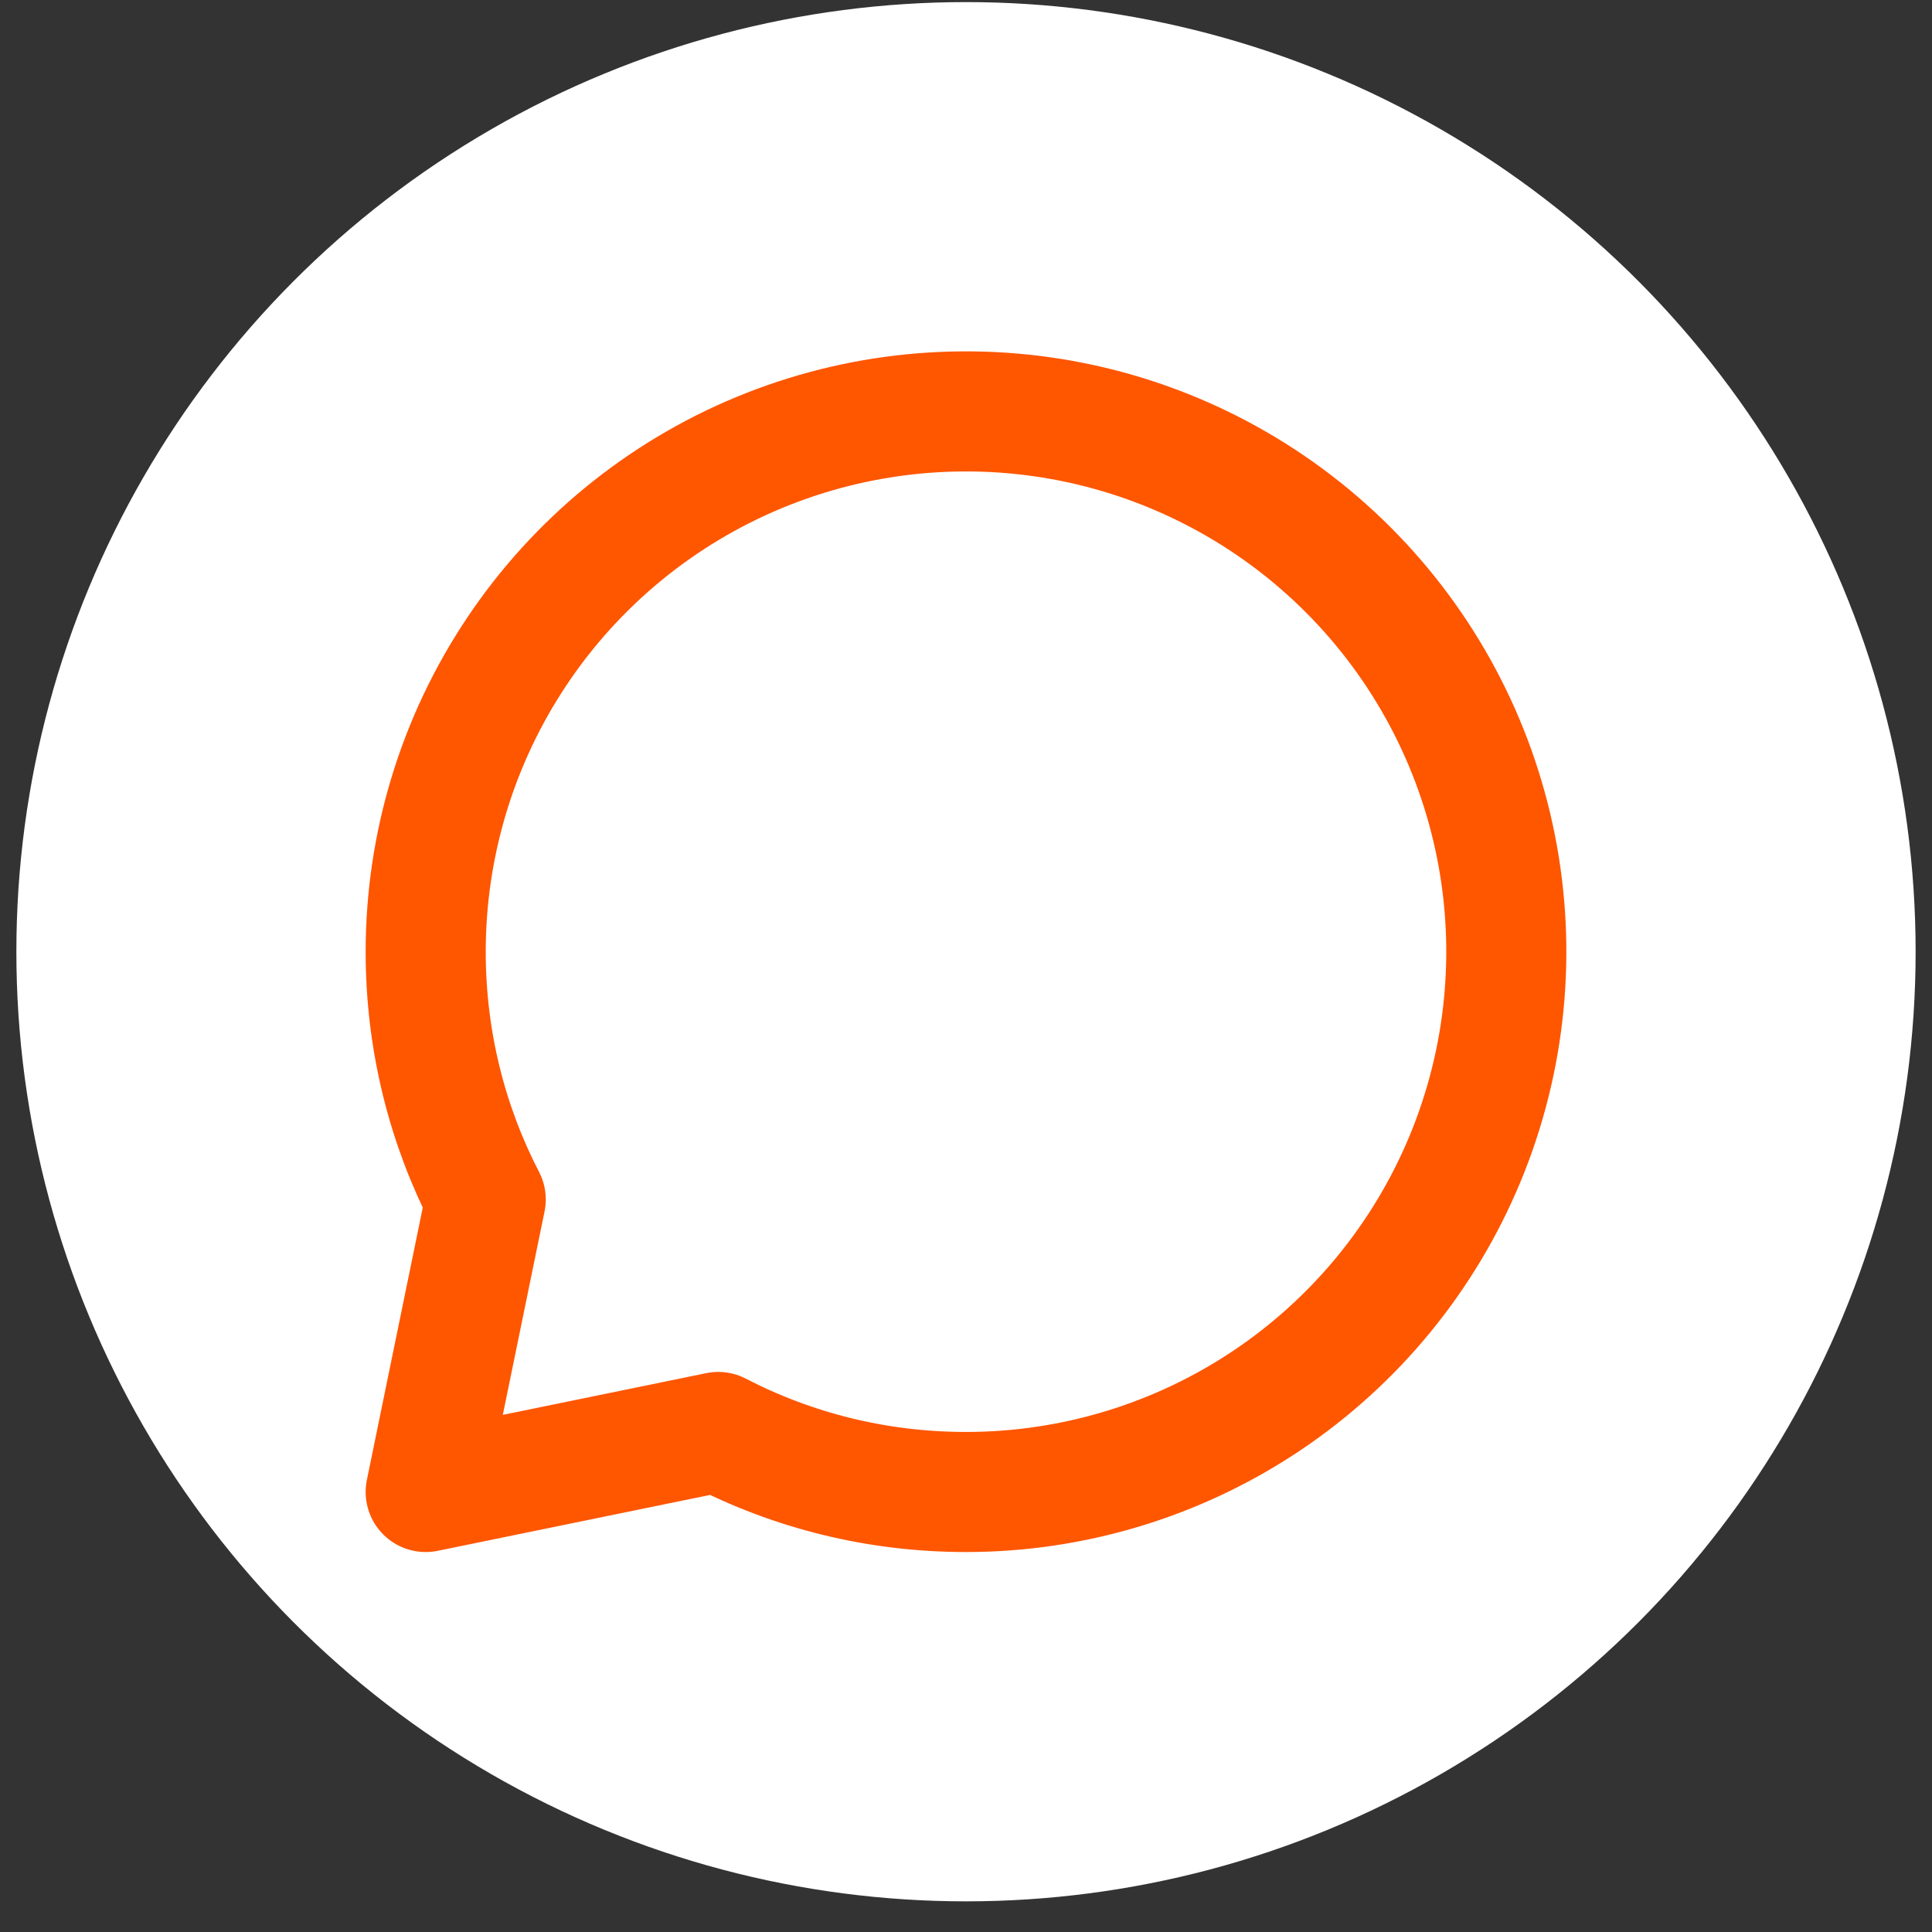
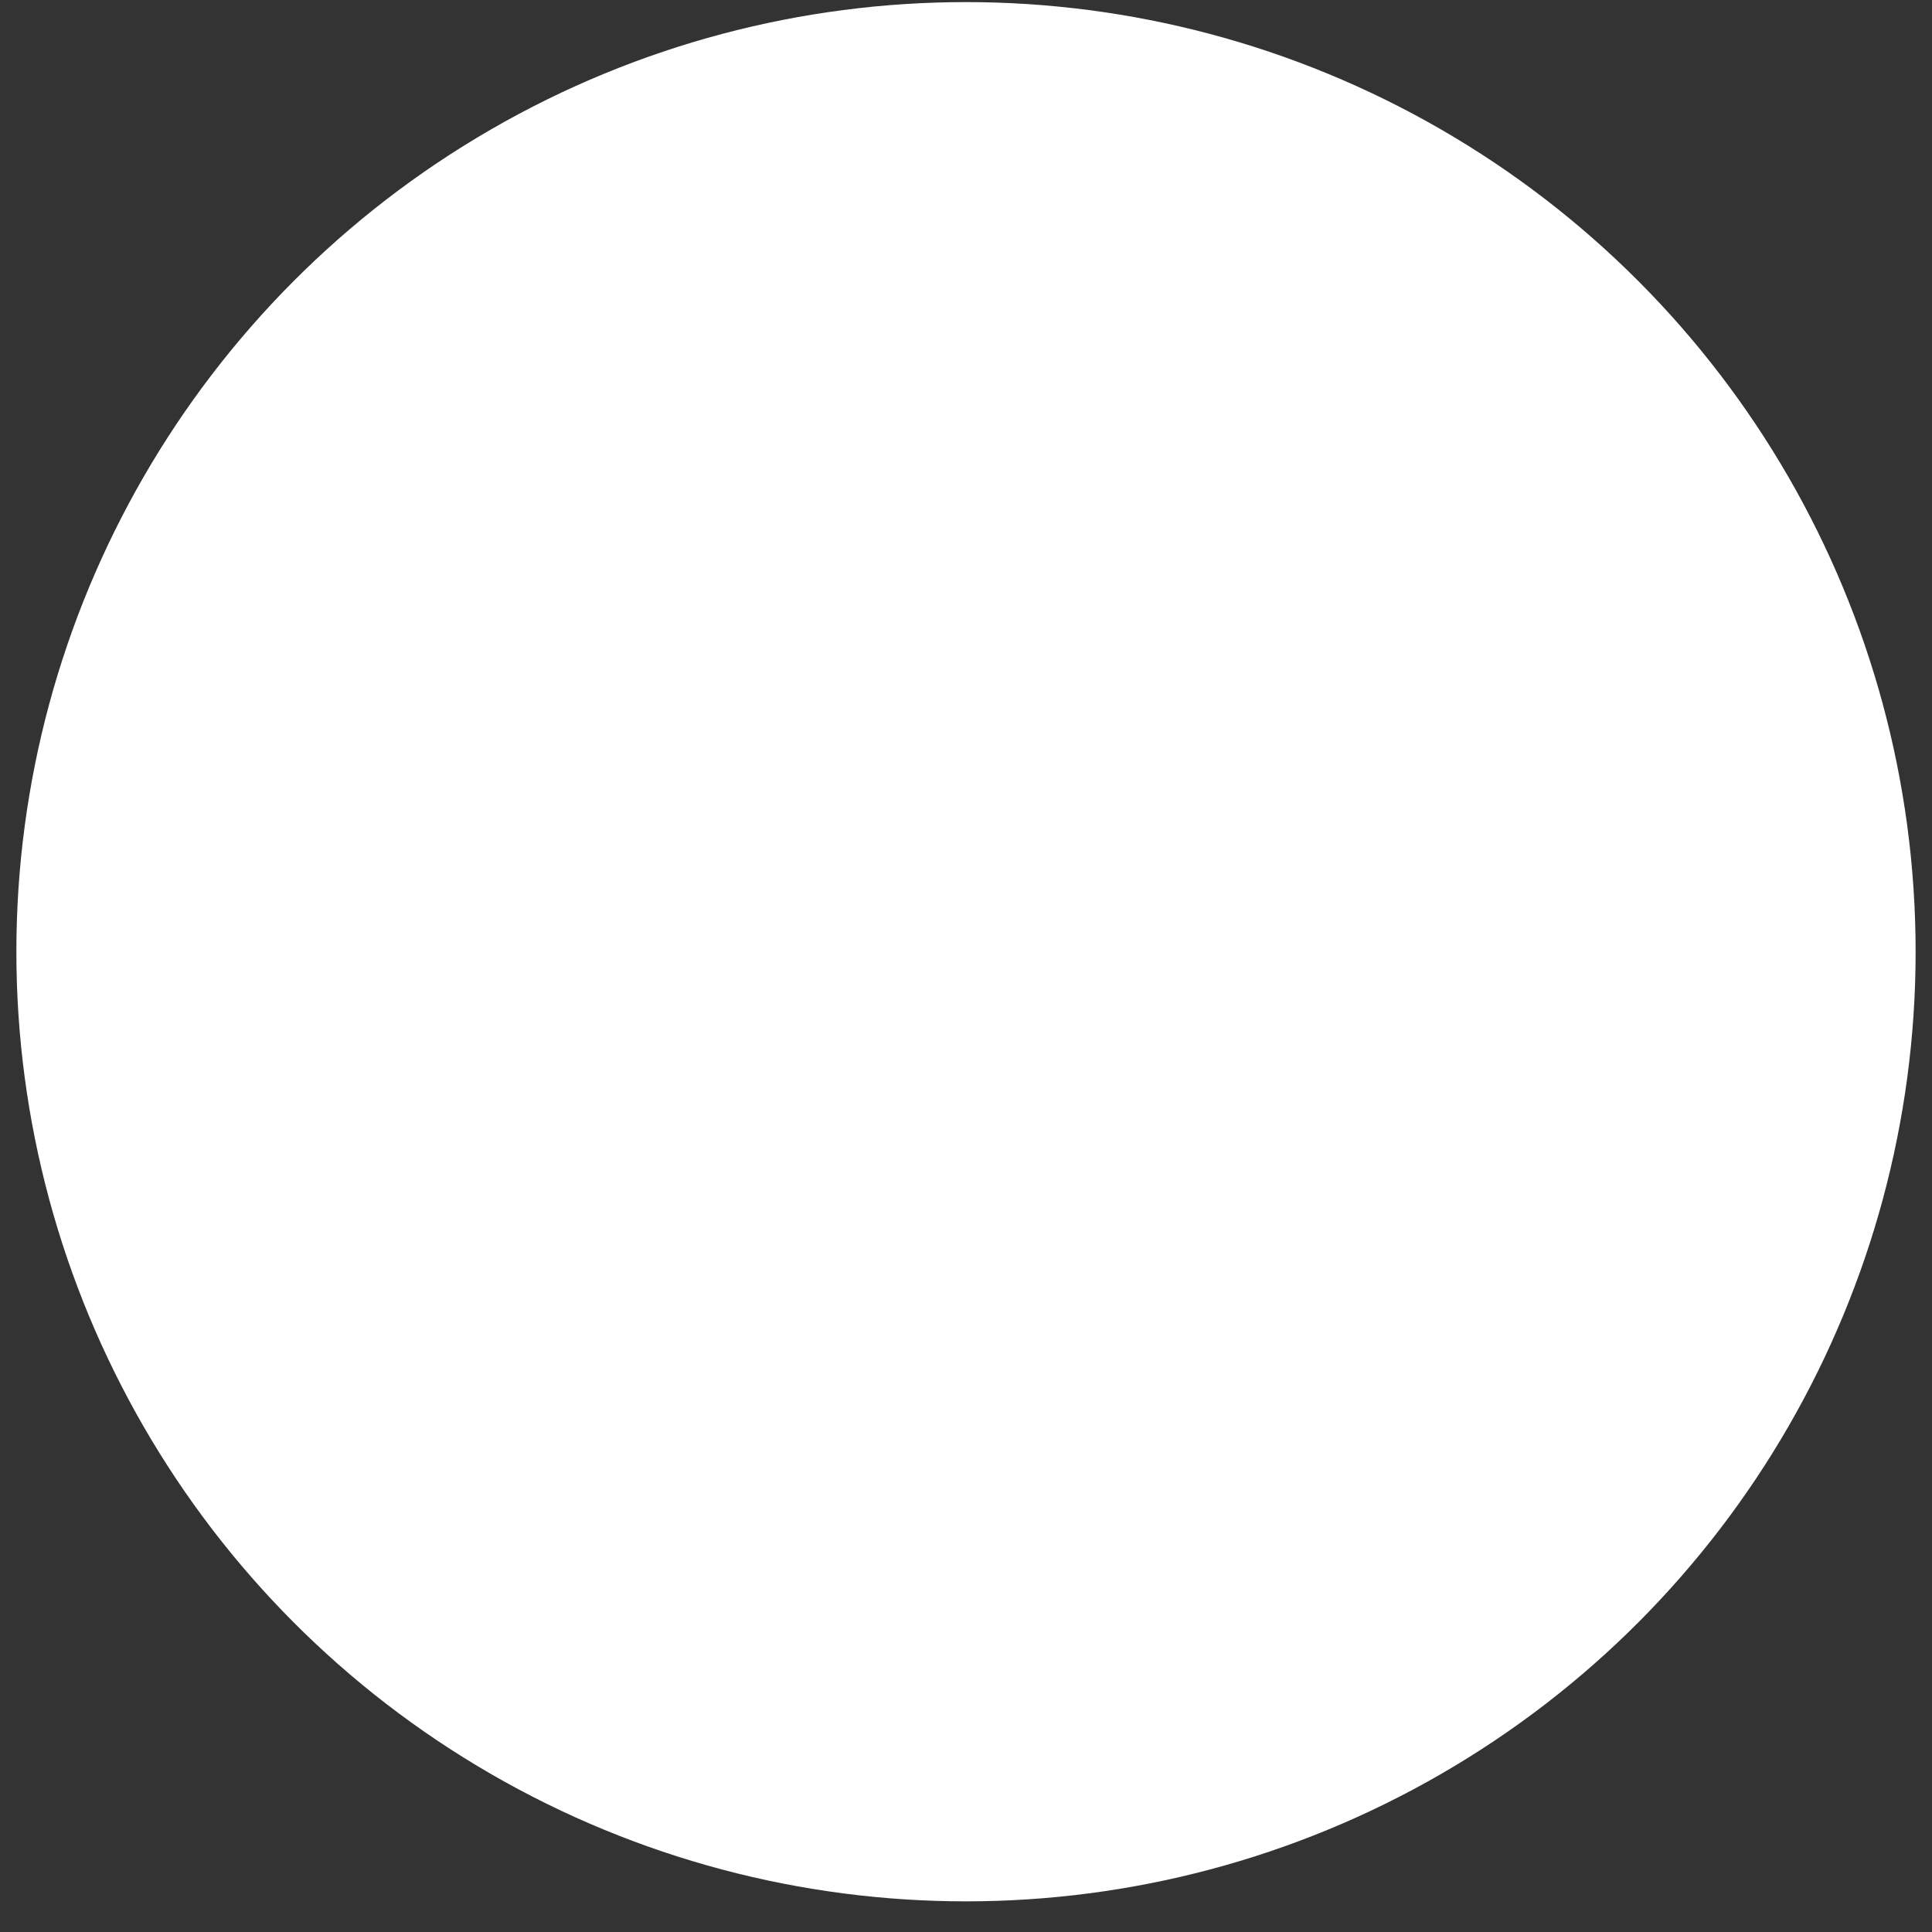
<svg xmlns="http://www.w3.org/2000/svg" width="59" height="59" viewBox="0 0 59 59" fill="none">
  <rect x="0" y="0" width="59" height="59" fill="#333333" stroke="none" />
  <circle cx="29.5" cy="29.064" r="29" fill="white" />
-   <path d="M29.5 45.563C32.763 45.563 35.953 44.596 38.667 42.783C41.38 40.97 43.495 38.393 44.744 35.378C45.993 32.363 46.32 29.045 45.683 25.845C45.046 22.644 43.475 19.704 41.167 17.396C38.86 15.089 35.92 13.517 32.719 12.88C29.518 12.244 26.201 12.571 23.186 13.819C20.171 15.068 17.594 17.183 15.781 19.897C13.968 22.61 13 25.8 13 29.064C13 31.791 13.66 34.364 14.833 36.63L13 45.563L21.934 43.73C24.2 44.904 26.774 45.563 29.5 45.563Z" stroke="#FF5600" stroke-width="3.667" stroke-linecap="round" stroke-linejoin="round" />
</svg>